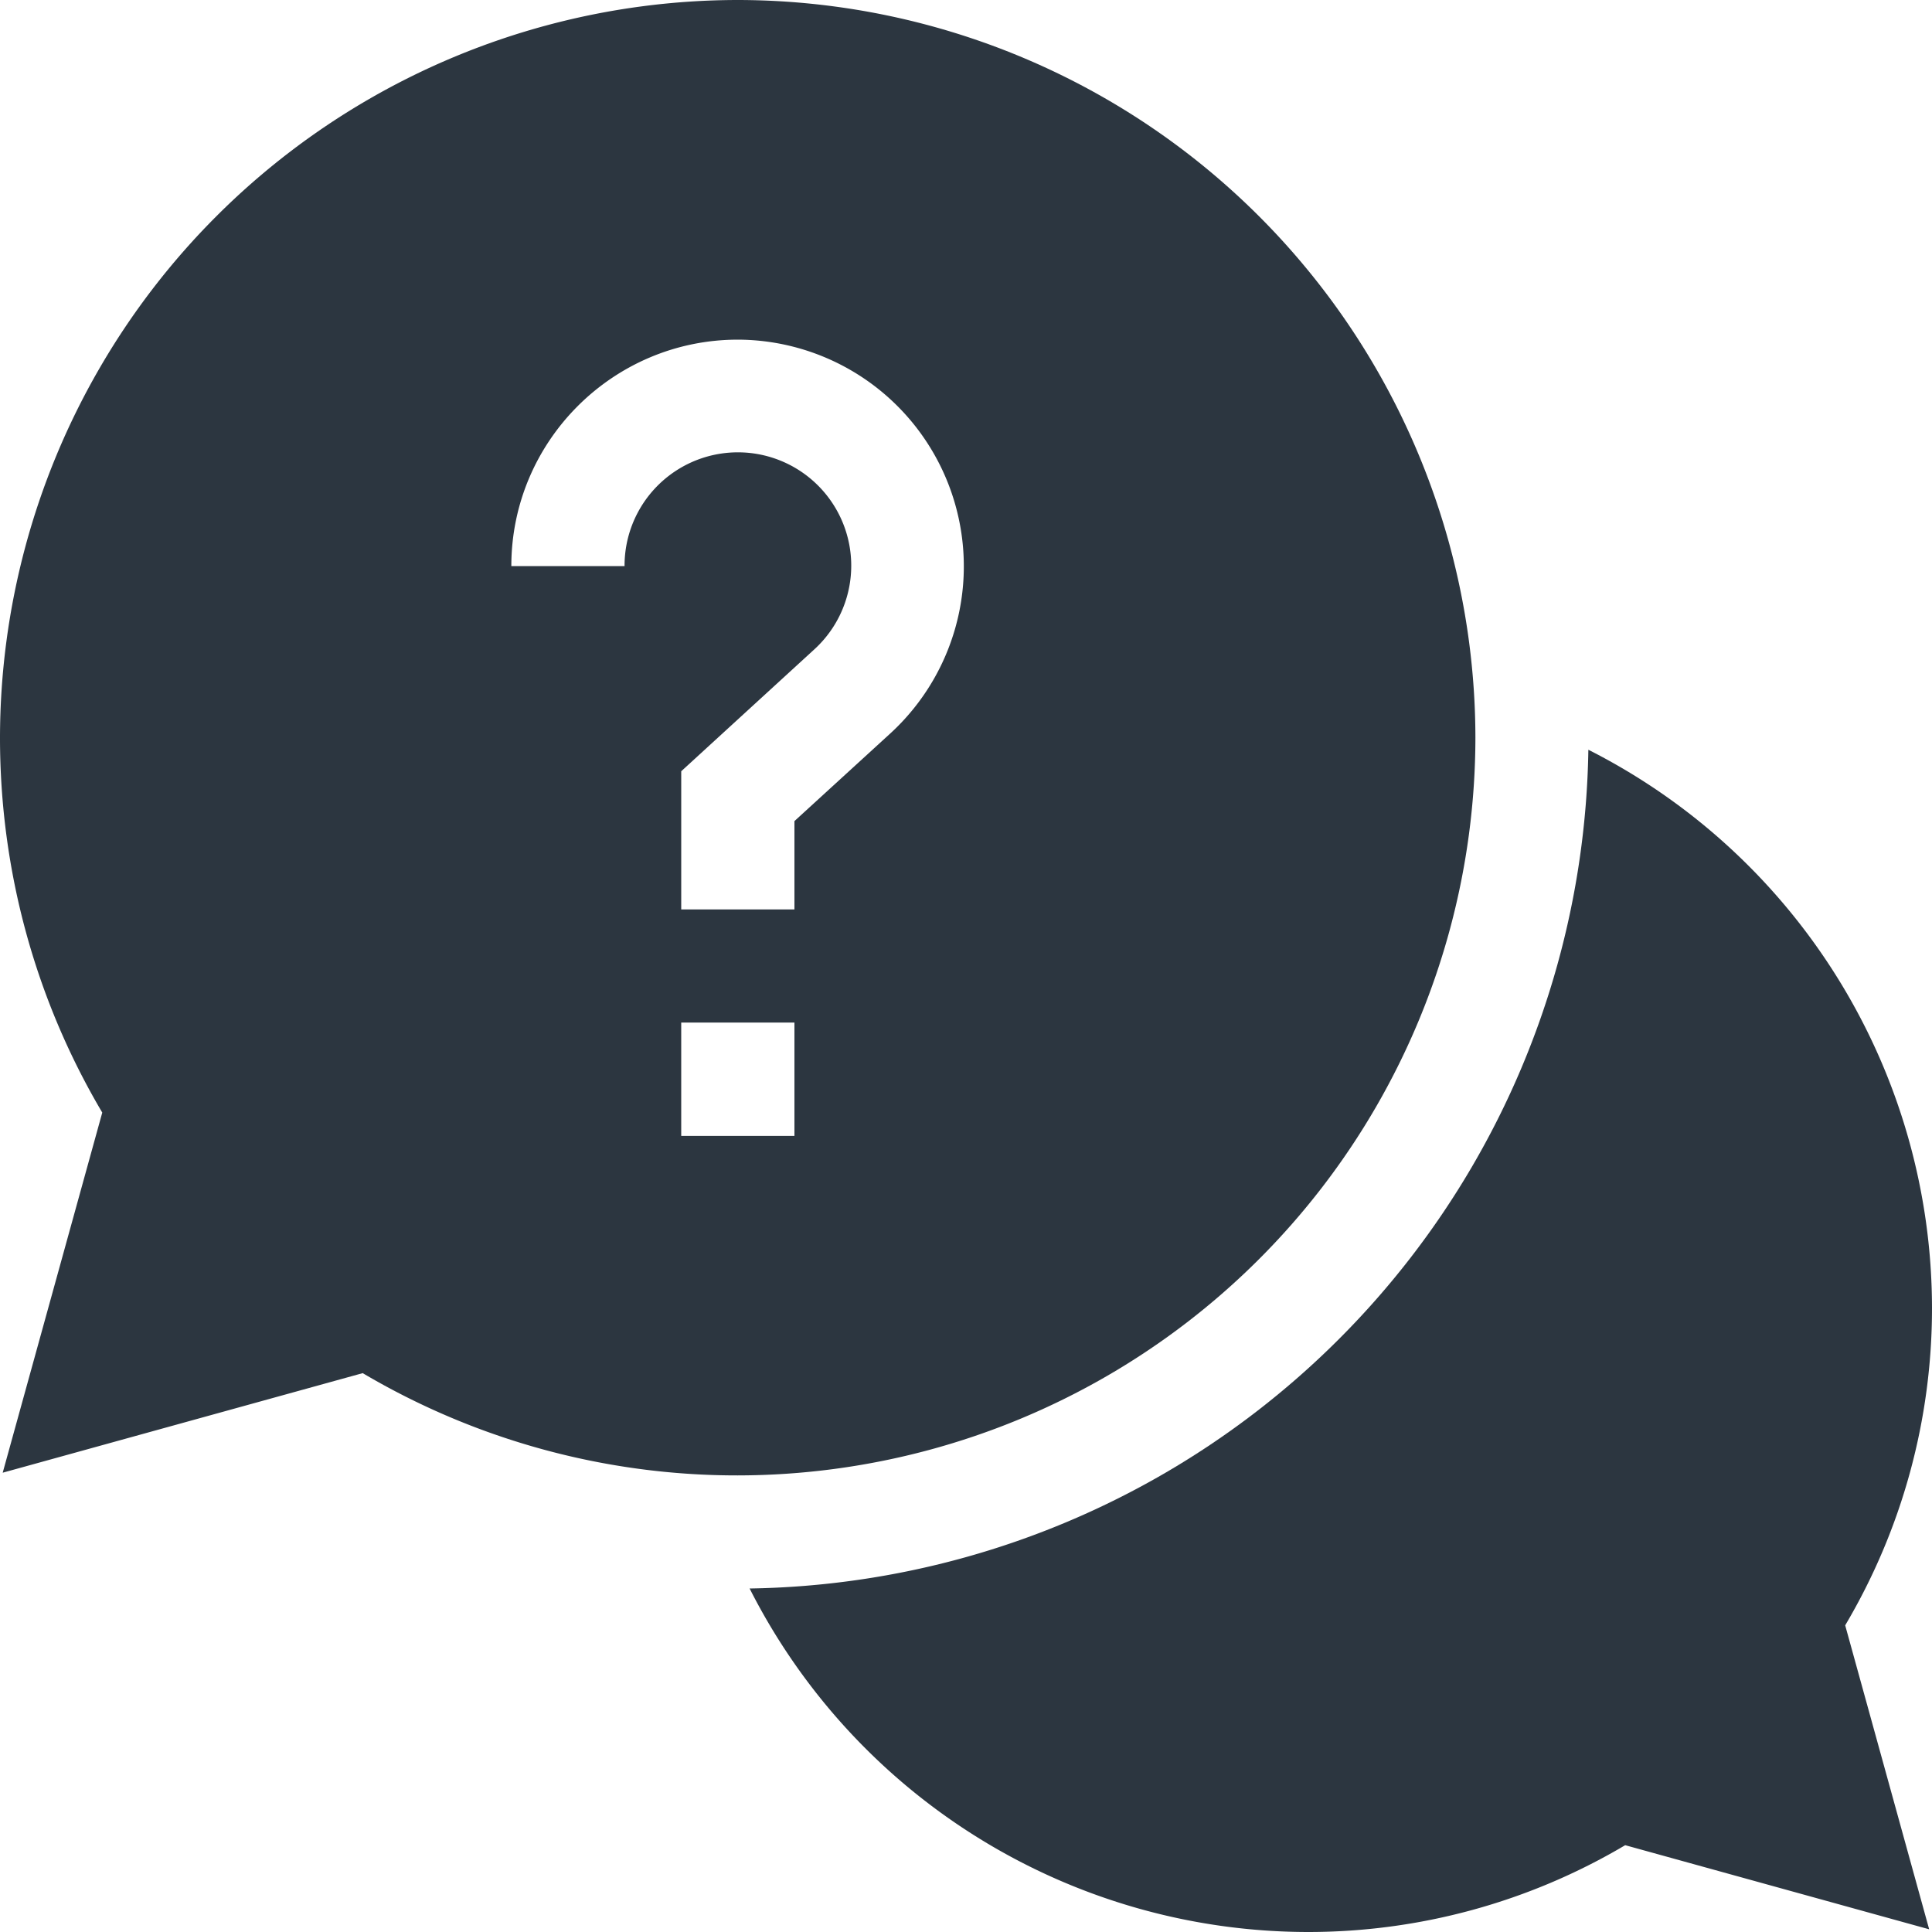
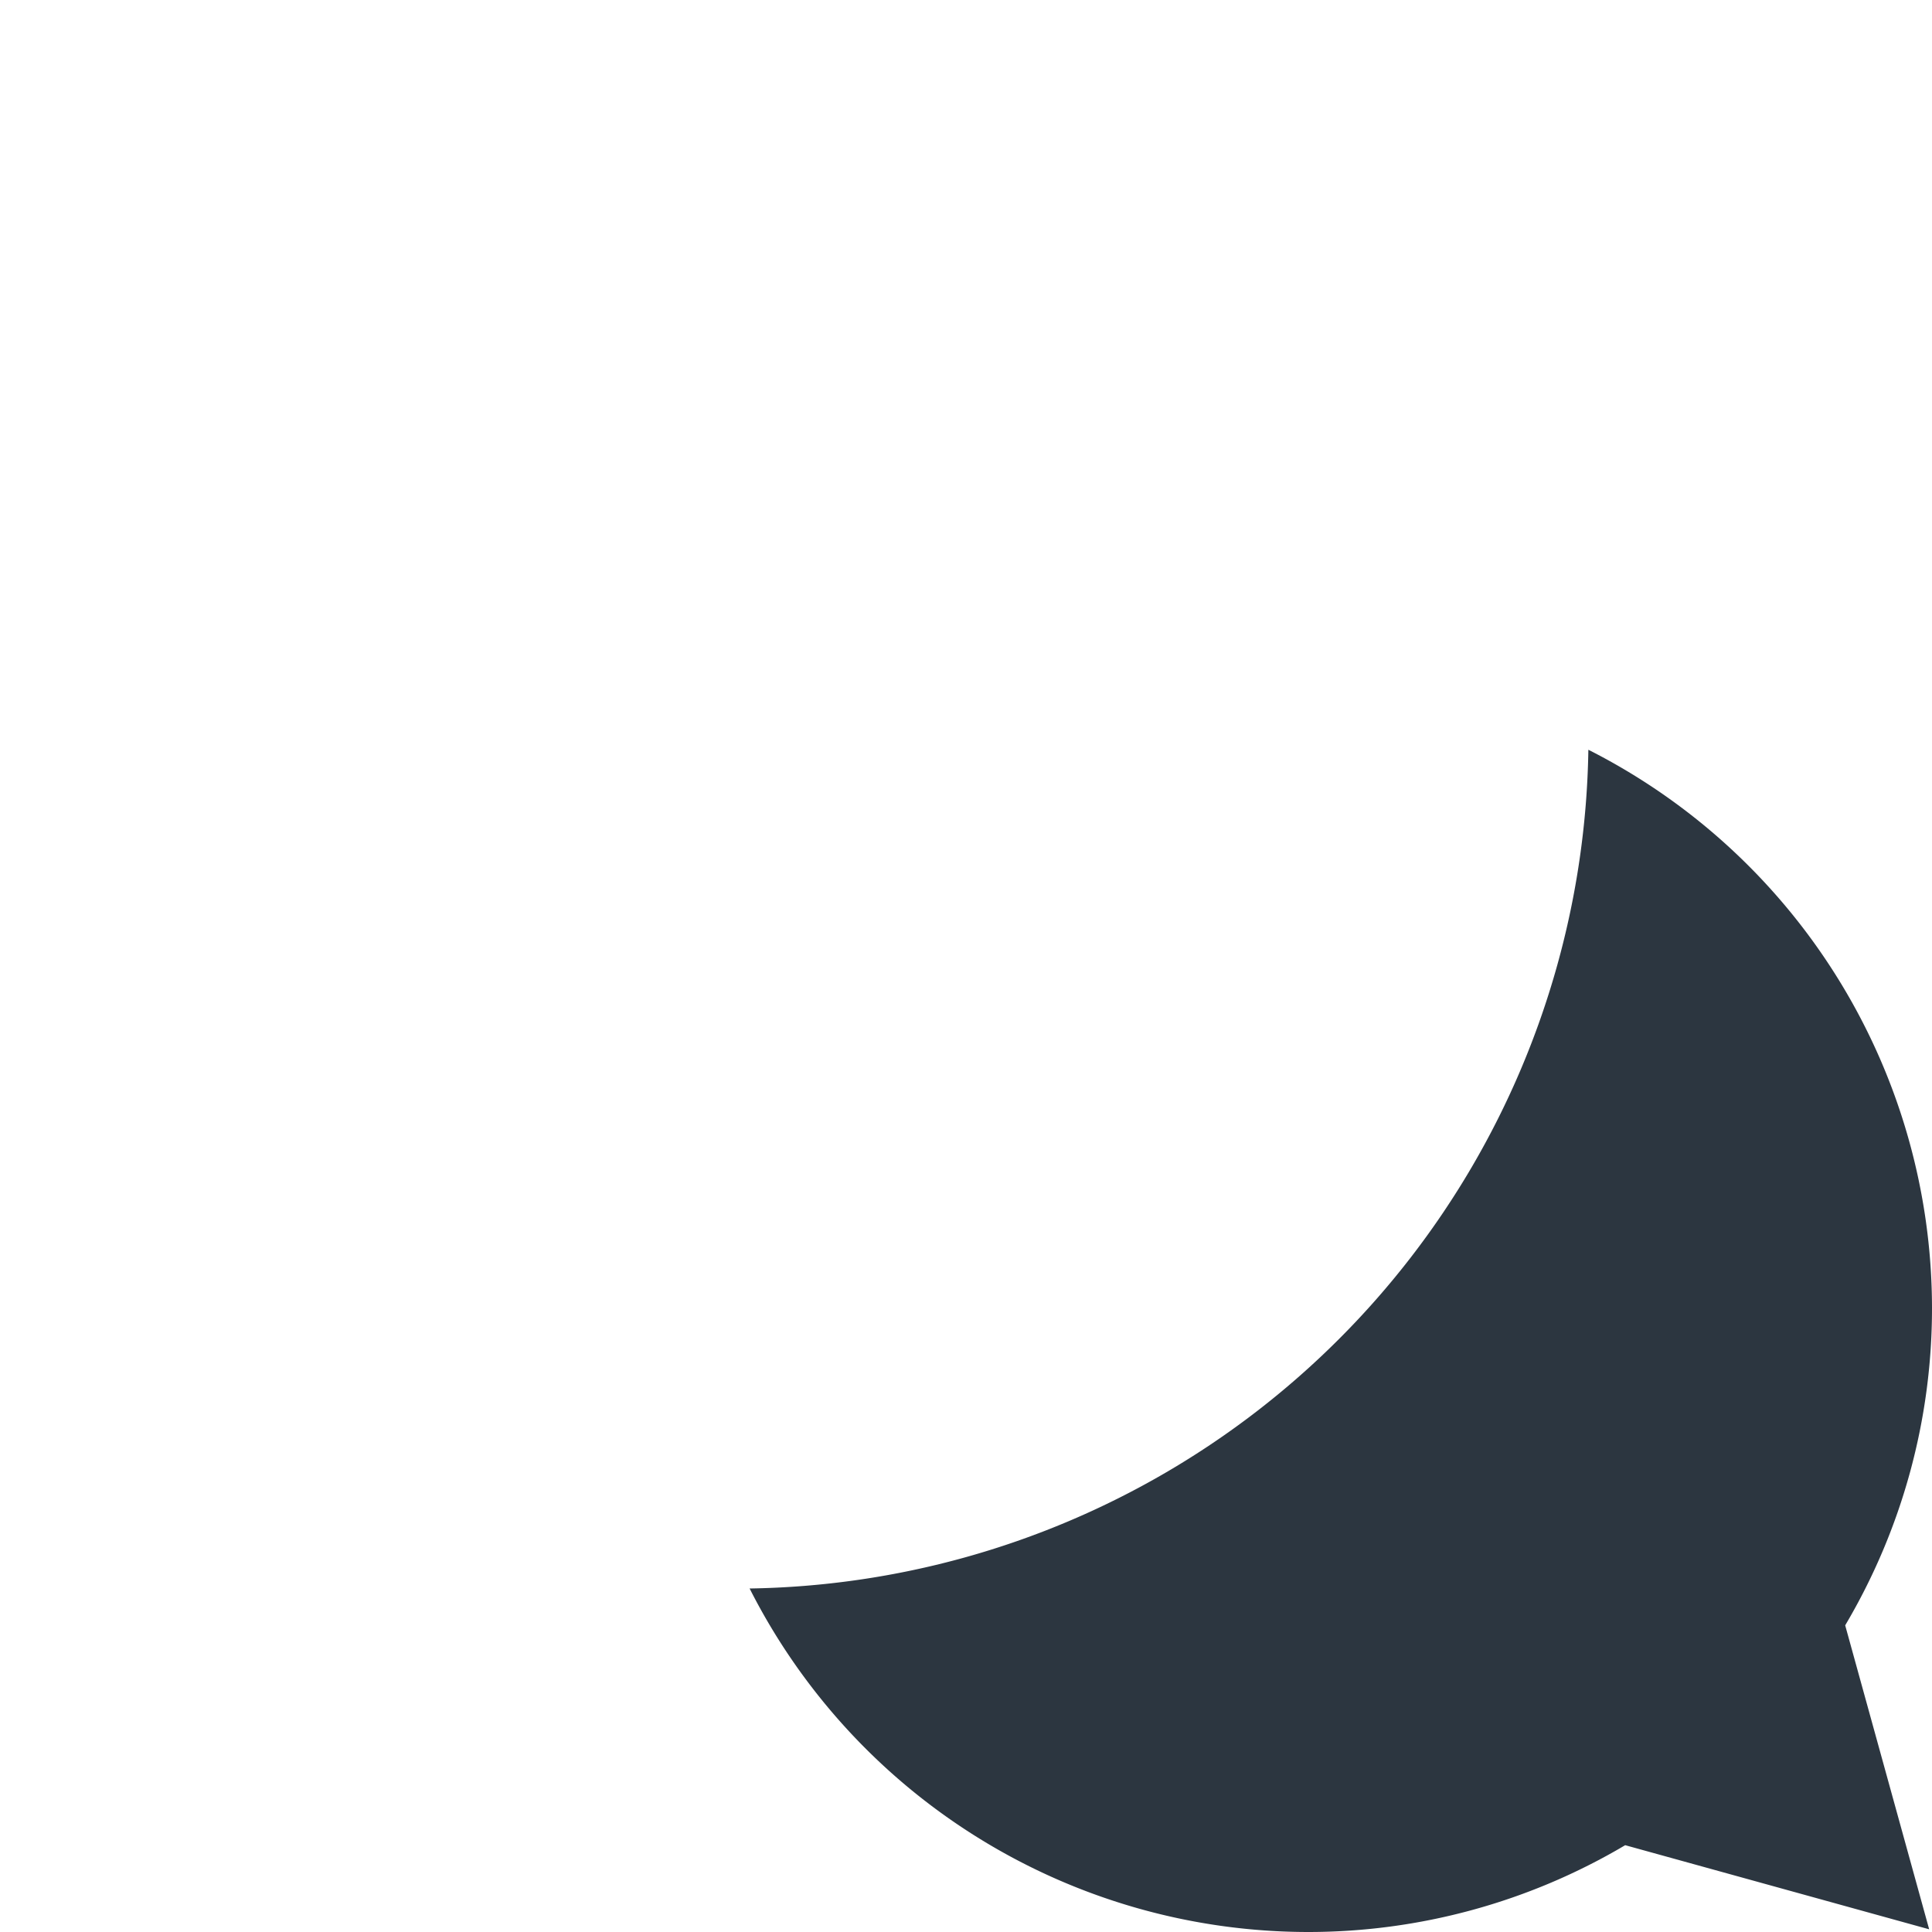
<svg xmlns="http://www.w3.org/2000/svg" width="15" height="15" viewBox="0 0 15 15" fill="none">
  <path d="M15 10.151a4.863 4.863 0 0 0-2.668-4.33 6.614 6.614 0 0 1-6.512 6.512A4.864 4.864 0 0 0 10.151 15a4.83 4.83 0 0 0 2.467-.674l2.36.653-.652-2.36A4.831 4.831 0 0 0 15 10.15z" fill="#2C3640" />
-   <path d="M11.455 5.728A5.734 5.734 0 0 0 5.728 0 5.734 5.734 0 0 0 0 5.728c0 1.029.274 2.031.794 2.91l-.773 2.796 2.795-.773a5.71 5.71 0 0 0 2.912.794 5.734 5.734 0 0 0 5.727-5.727zM4.85 4.395h-.88c0-.97.79-1.758 1.759-1.758a1.76 1.76 0 0 1 1.186 3.055l-.747.683v.686h-.879V5.988l1.032-.945a.88.88 0 1 0-1.472-.649zm.44 3.544h.878v.88h-.879v-.88z" fill="#2C3640" />
</svg>